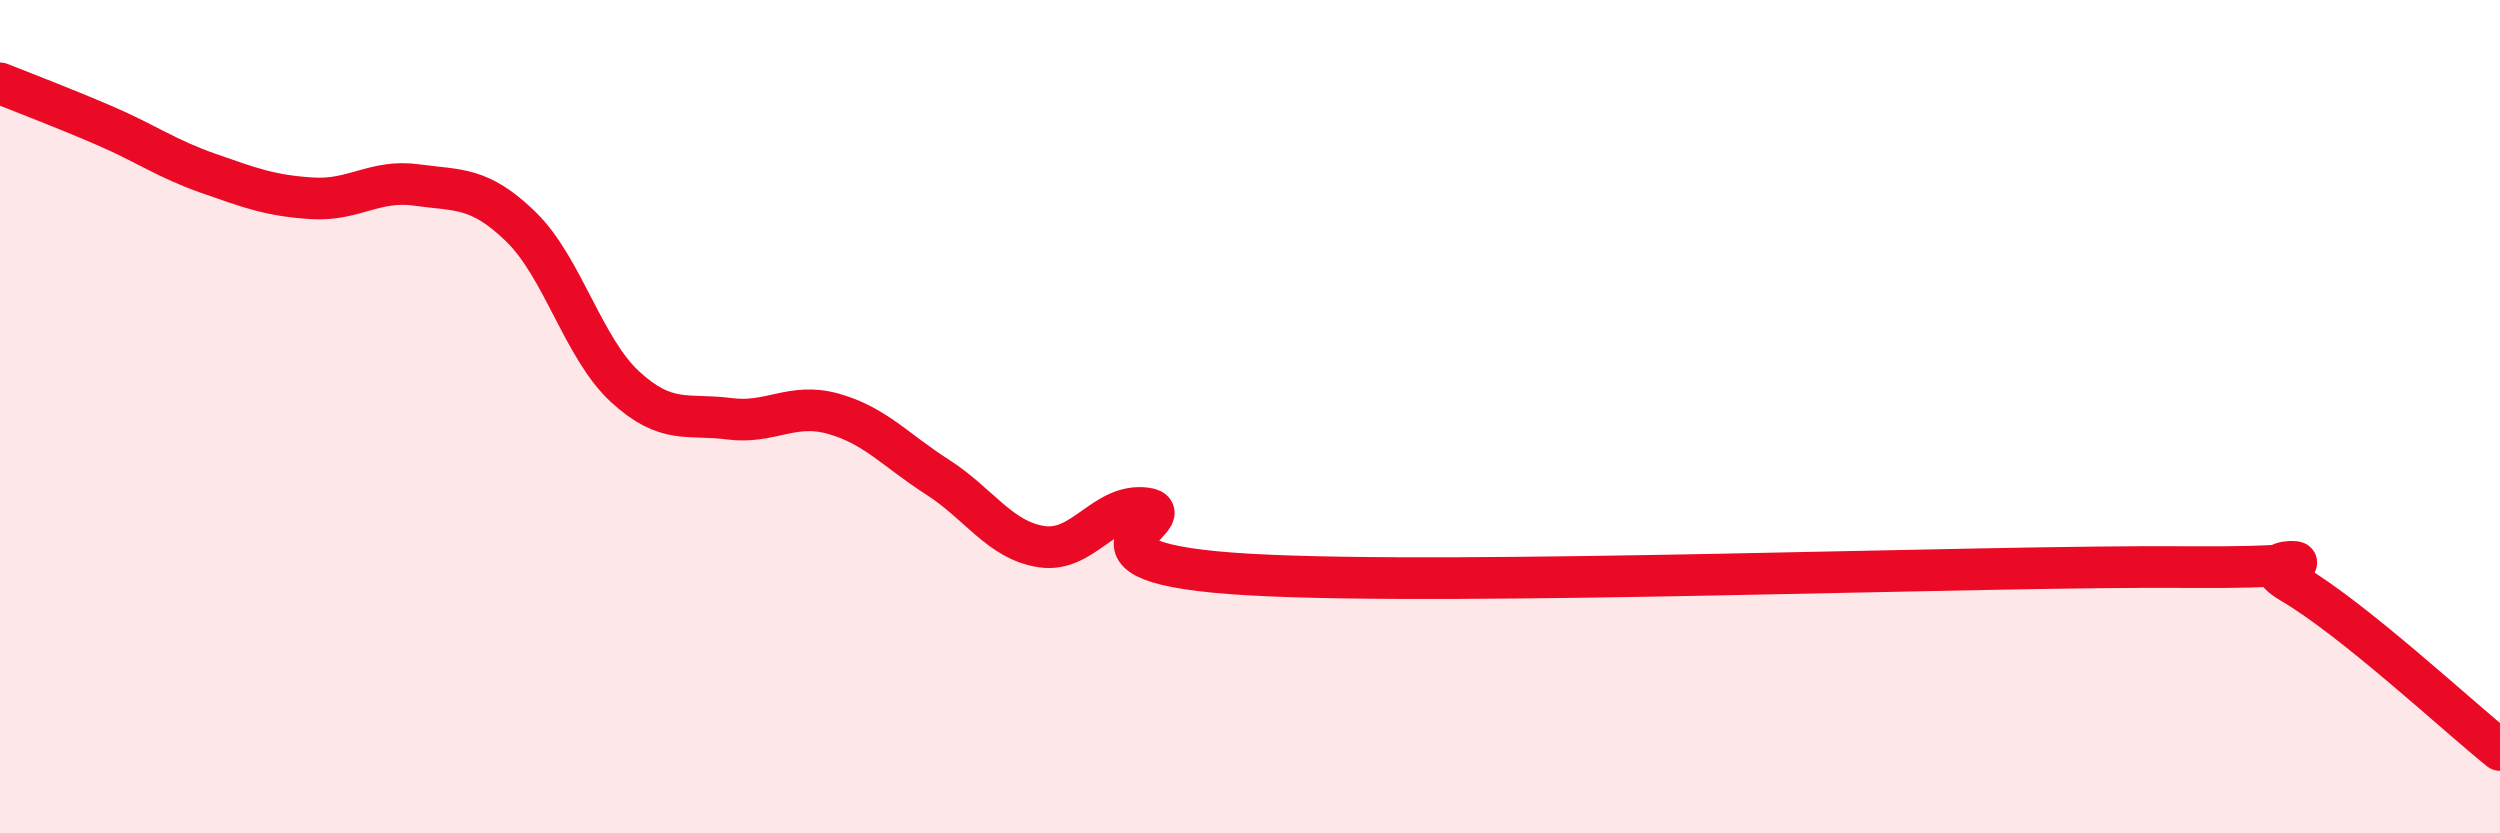
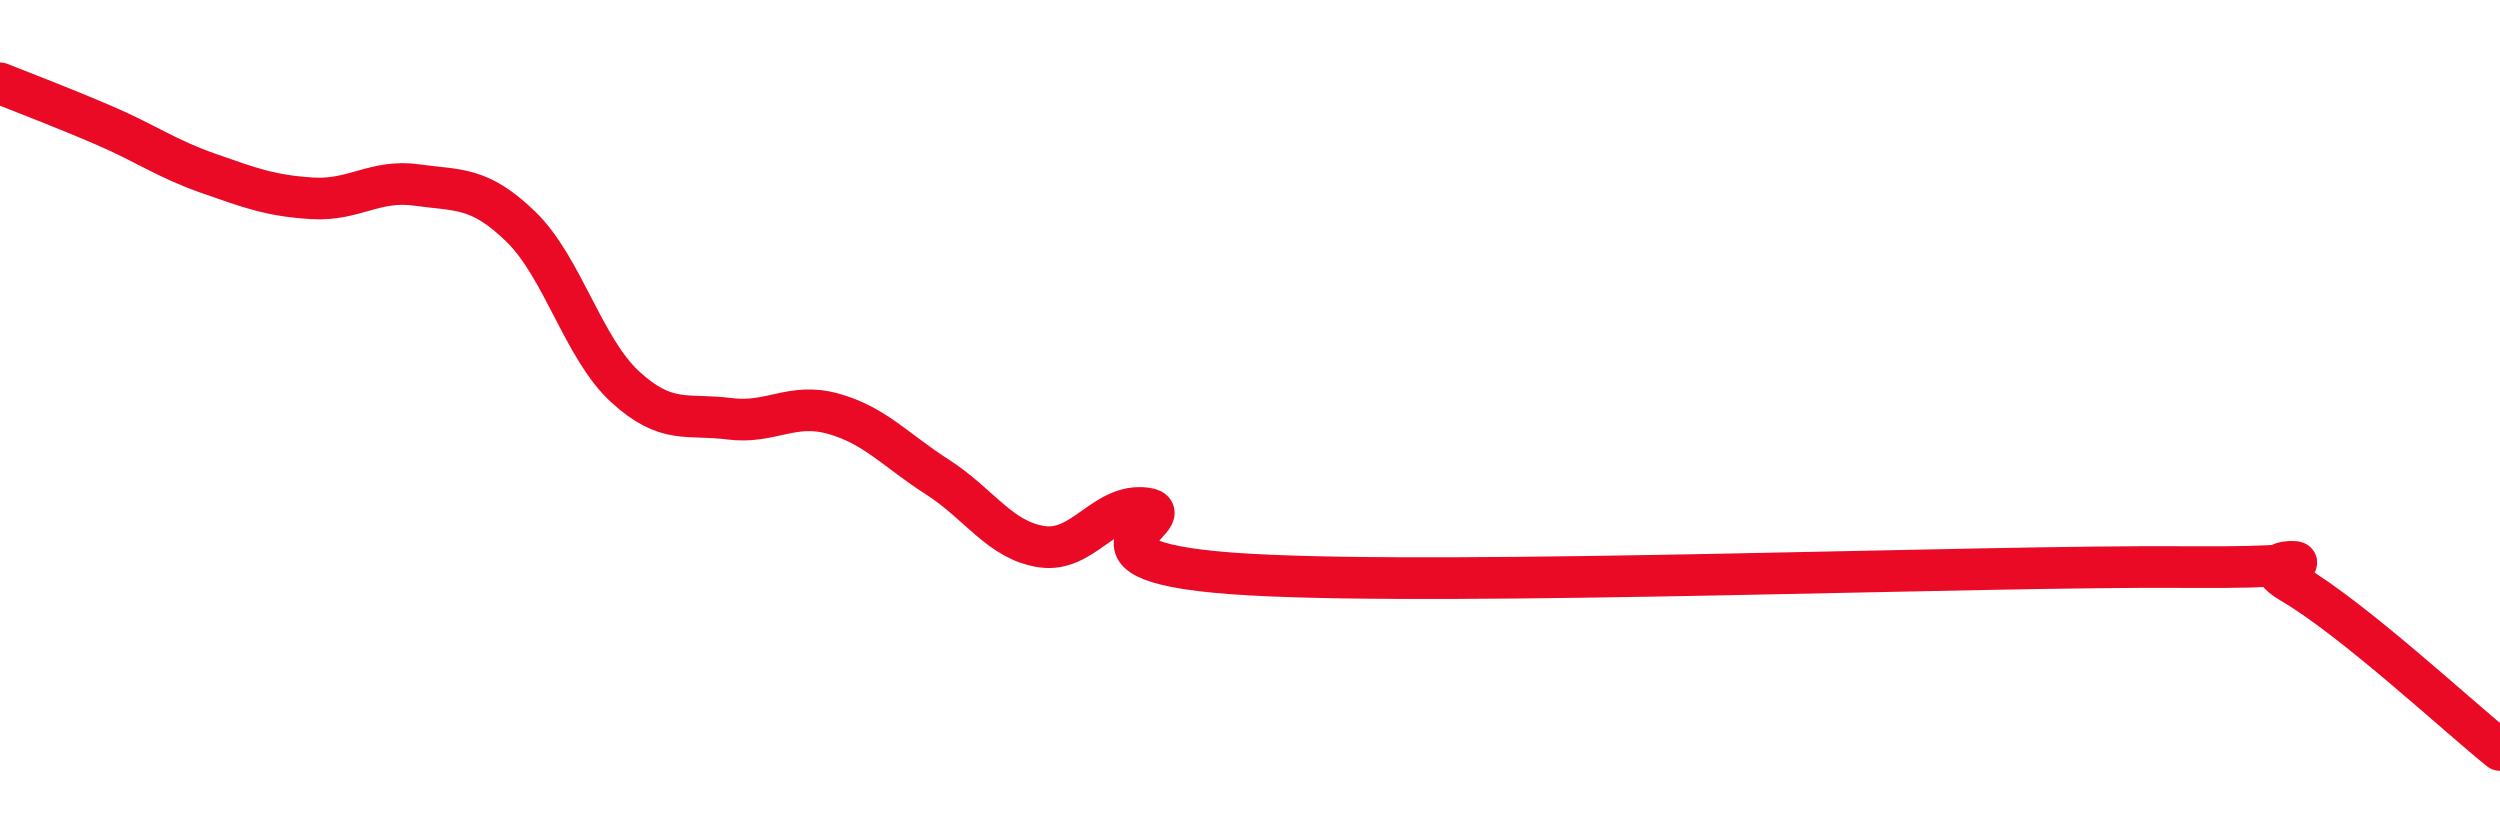
<svg xmlns="http://www.w3.org/2000/svg" width="60" height="20" viewBox="0 0 60 20">
-   <path d="M 0,2 C 0.5,2.2 1.5,2.58 2.5,3.01 C 3.5,3.44 4,3.81 5,4.16 C 6,4.51 6.5,4.7 7.5,4.76 C 8.5,4.82 9,4.3 10,4.44 C 11,4.58 11.5,4.47 12.5,5.44 C 13.5,6.41 14,8.36 15,9.28 C 16,10.2 16.5,9.92 17.5,10.05 C 18.5,10.18 19,9.65 20,9.93 C 21,10.21 21.5,10.81 22.5,11.45 C 23.5,12.09 24,12.97 25,13.12 C 26,13.27 26.5,12.07 27.5,12.2 C 28.5,12.33 25,13.51 30,13.79 C 35,14.07 47.5,13.57 52.5,13.61 C 57.5,13.65 53.5,13.11 55,13.99 C 56.5,14.87 59,17.2 60,18L60 20L0 20Z" fill="#EB0A25" opacity="0.1" stroke-linecap="round" stroke-linejoin="round" />
  <path d="M 0,2 C 0.5,2.2 1.5,2.58 2.5,3.01 C 3.5,3.44 4,3.81 5,4.16 C 6,4.51 6.5,4.7 7.5,4.76 C 8.5,4.82 9,4.3 10,4.44 C 11,4.58 11.5,4.47 12.5,5.44 C 13.5,6.41 14,8.36 15,9.28 C 16,10.2 16.5,9.92 17.5,10.05 C 18.5,10.18 19,9.65 20,9.93 C 21,10.21 21.5,10.81 22.5,11.45 C 23.5,12.09 24,12.97 25,13.12 C 26,13.27 26.5,12.07 27.5,12.2 C 28.5,12.33 25,13.51 30,13.79 C 35,14.07 47.5,13.57 52.5,13.61 C 57.5,13.65 53.5,13.11 55,13.99 C 56.5,14.87 59,17.2 60,18" stroke="#EB0A25" stroke-width="1" fill="none" stroke-linecap="round" stroke-linejoin="round" />
</svg>